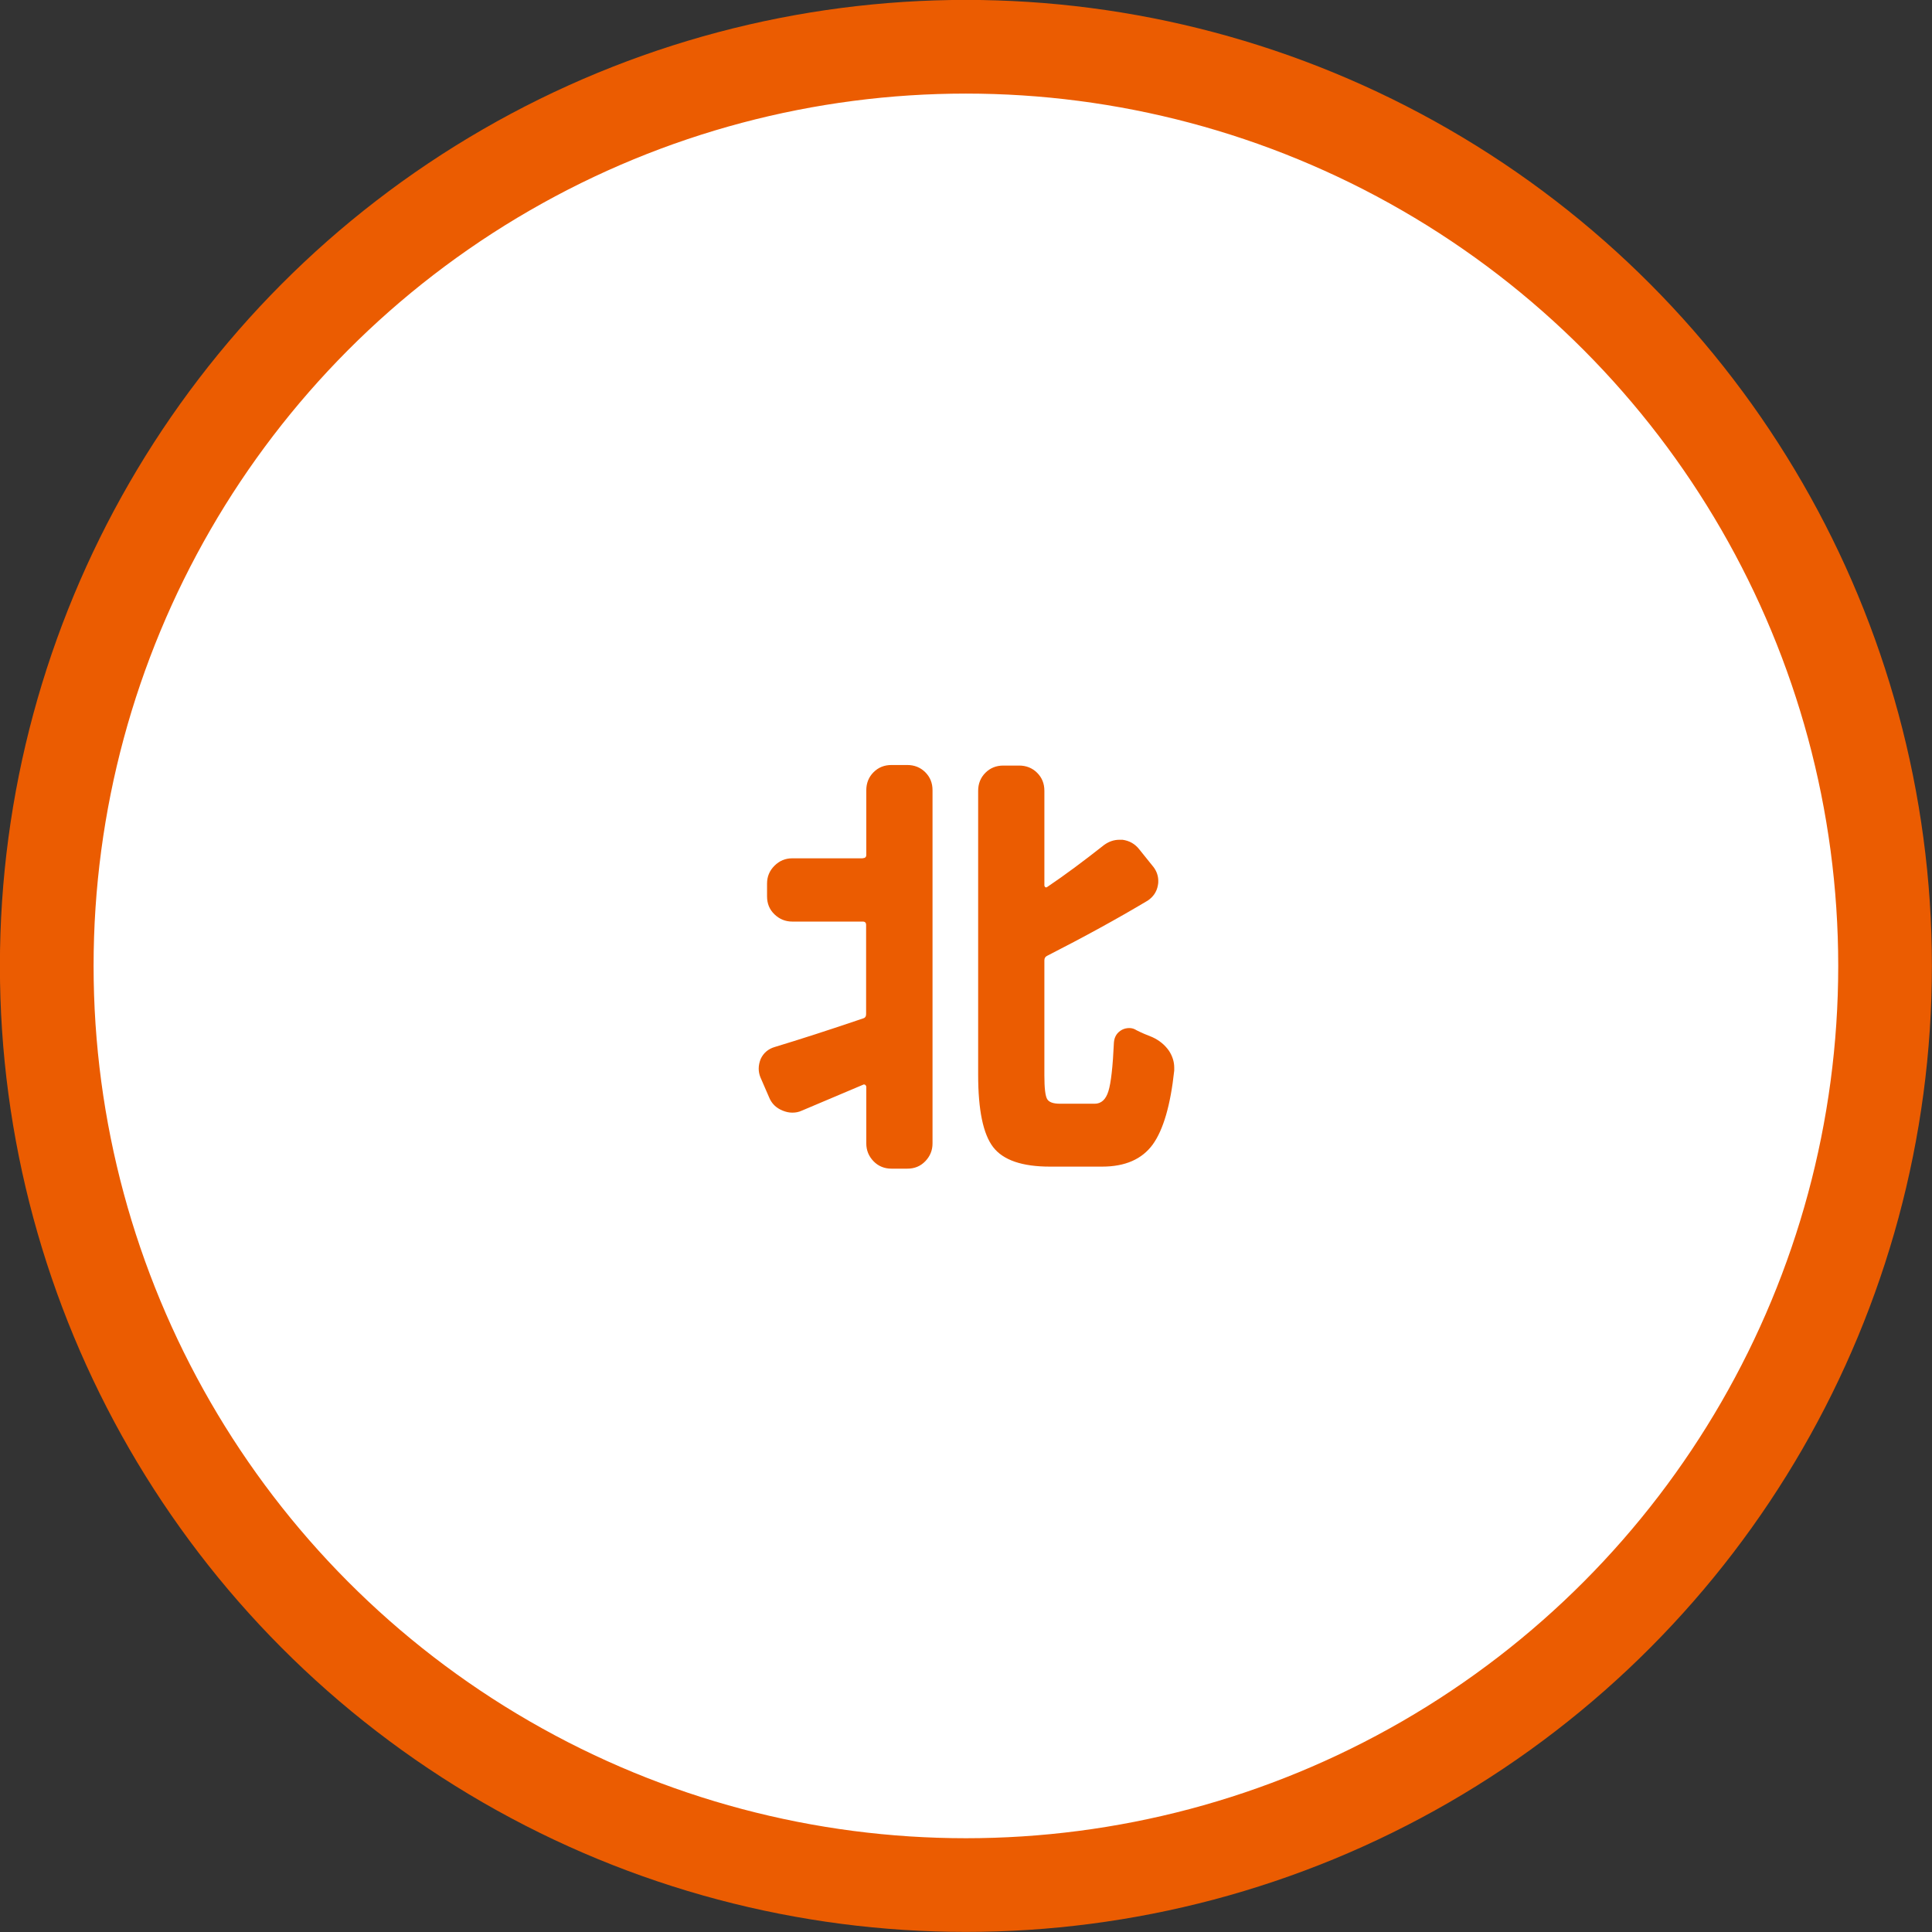
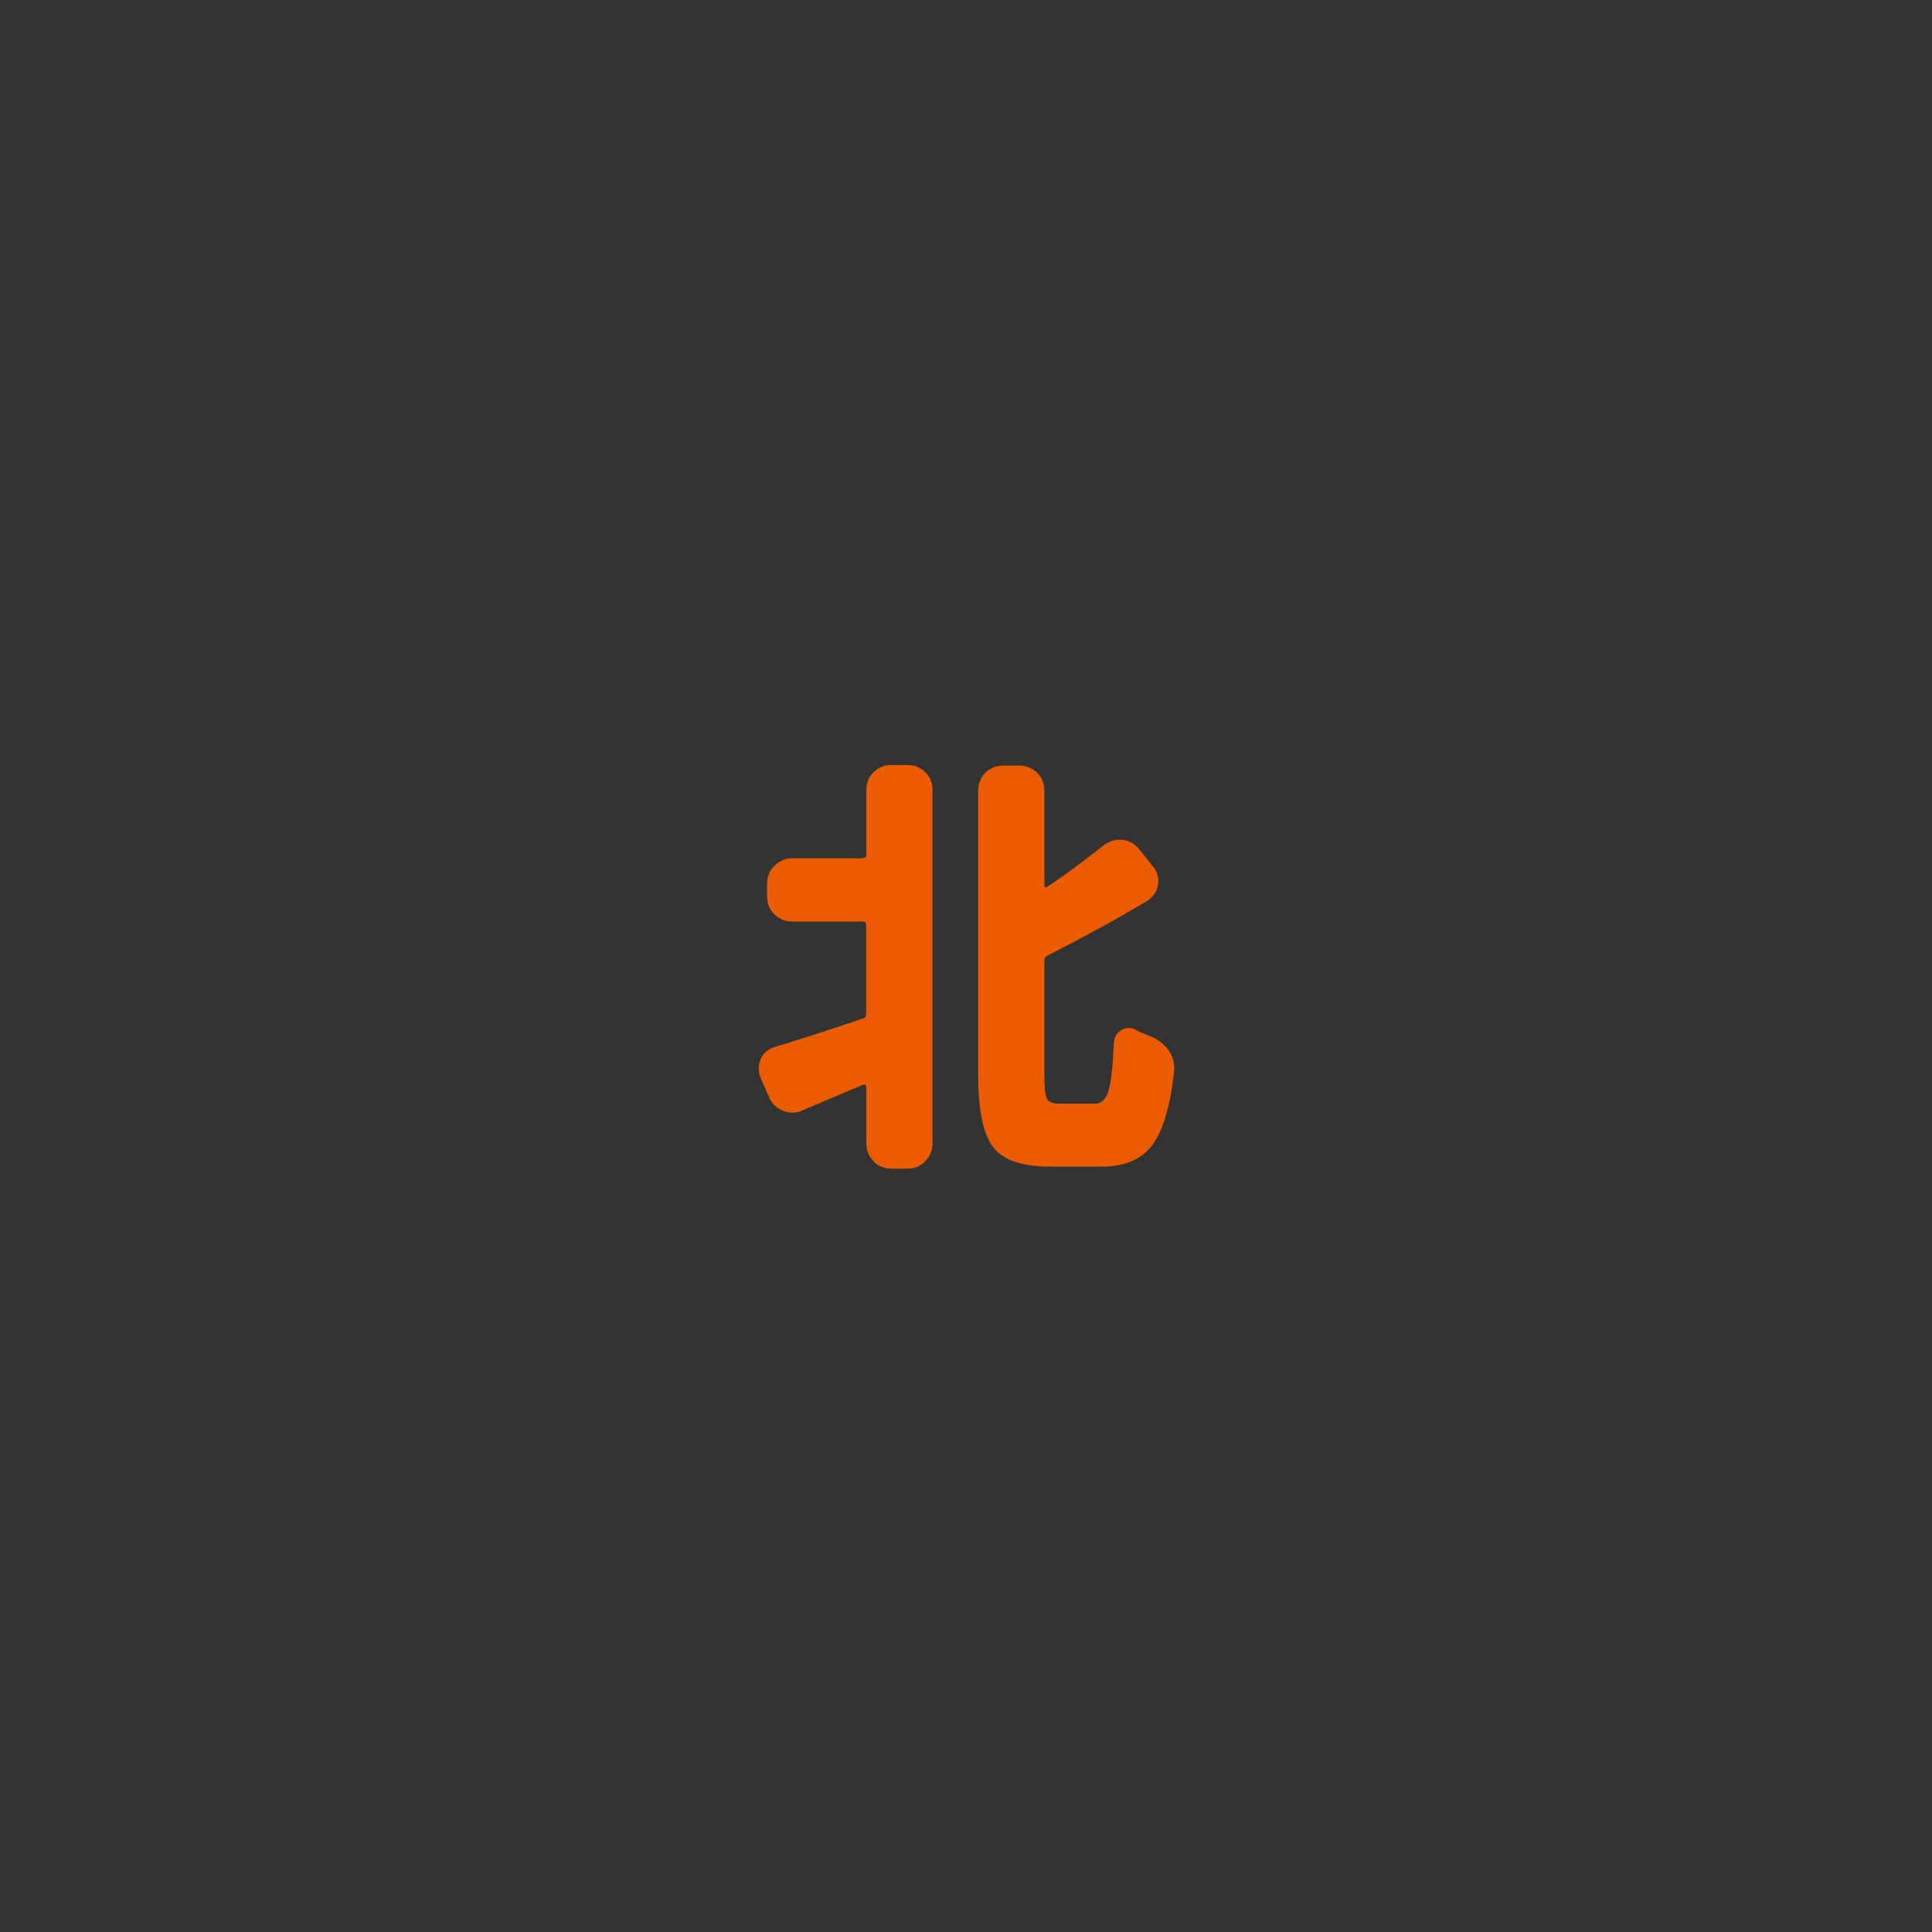
<svg xmlns="http://www.w3.org/2000/svg" id="_レイヤー_2" viewBox="0 0 104.15 104.15">
  <rect x="0" y="0" width="104.15" height="104.15" fill="#333333" stroke="none" />
  <defs>
    <style>.cls-1{fill:#fff;stroke:#eb5c01;stroke-miterlimit:10;stroke-width:5.05px;}.cls-2{fill:#eb5c01;stroke-width:0px;}</style>
  </defs>
  <g id="hakata">
-     <circle class="cls-1" cx="52.07" cy="52.07" r="49.55" />
    <path class="cls-2" d="m46.52,46.26c.12,0,.18-.06.18-.18v-3.48c0-.38.13-.71.39-.97.26-.26.58-.39.97-.39h.85c.38,0,.71.13.97.39.26.26.39.58.39.97v19.04c0,.37-.13.69-.39.96-.26.27-.58.4-.97.4h-.85c-.38,0-.71-.13-.97-.4-.26-.27-.39-.59-.39-.96v-3.06s-.02-.08-.06-.1c-.04-.02-.07-.03-.1-.01-1.15.49-2.26.96-3.31,1.4-.17.08-.34.11-.52.11s-.35-.04-.52-.11c-.35-.14-.6-.38-.74-.74l-.46-1.06c-.06-.15-.09-.31-.09-.46,0-.18.04-.36.11-.53.15-.32.41-.54.76-.64,1.32-.4,2.91-.91,4.76-1.54.11-.03.16-.11.16-.23v-4.81c0-.12-.06-.18-.18-.18h-3.8c-.37,0-.69-.13-.96-.39-.27-.26-.4-.58-.4-.97v-.69c0-.37.13-.69.4-.96.27-.27.59-.4.96-.4h3.8Zm10.63,13.24h1.86c.35,0,.6-.22.74-.67.14-.44.24-1.33.3-2.65.03-.31.18-.53.44-.67.12-.06.25-.09.39-.09s.27.04.39.12c.28.14.56.26.85.37.37.17.67.41.9.74.18.28.28.58.28.9v.16c-.2,1.87-.59,3.2-1.16,3.99-.58.79-1.48,1.19-2.73,1.19h-2.81c-1.5,0-2.52-.35-3.06-1.05-.54-.7-.81-2-.81-3.9v-15.31c0-.38.13-.71.39-.97.26-.26.58-.39.97-.39h.85c.38,0,.71.13.97.39.26.26.39.58.39.97v5.11s.02.08.06.09c.04.02.07,0,.1-.02.95-.64,1.97-1.4,3.06-2.26.25-.18.52-.28.83-.28h.16c.37.05.67.22.9.51l.78.97c.17.23.25.48.25.74,0,.08,0,.15-.02.23-.06.35-.25.63-.55.83-1.64.98-3.45,1.97-5.41,2.97-.11.05-.16.13-.16.25v6.21c0,.68.05,1.1.15,1.27.1.17.33.25.7.25Z" />
  </g>
</svg>